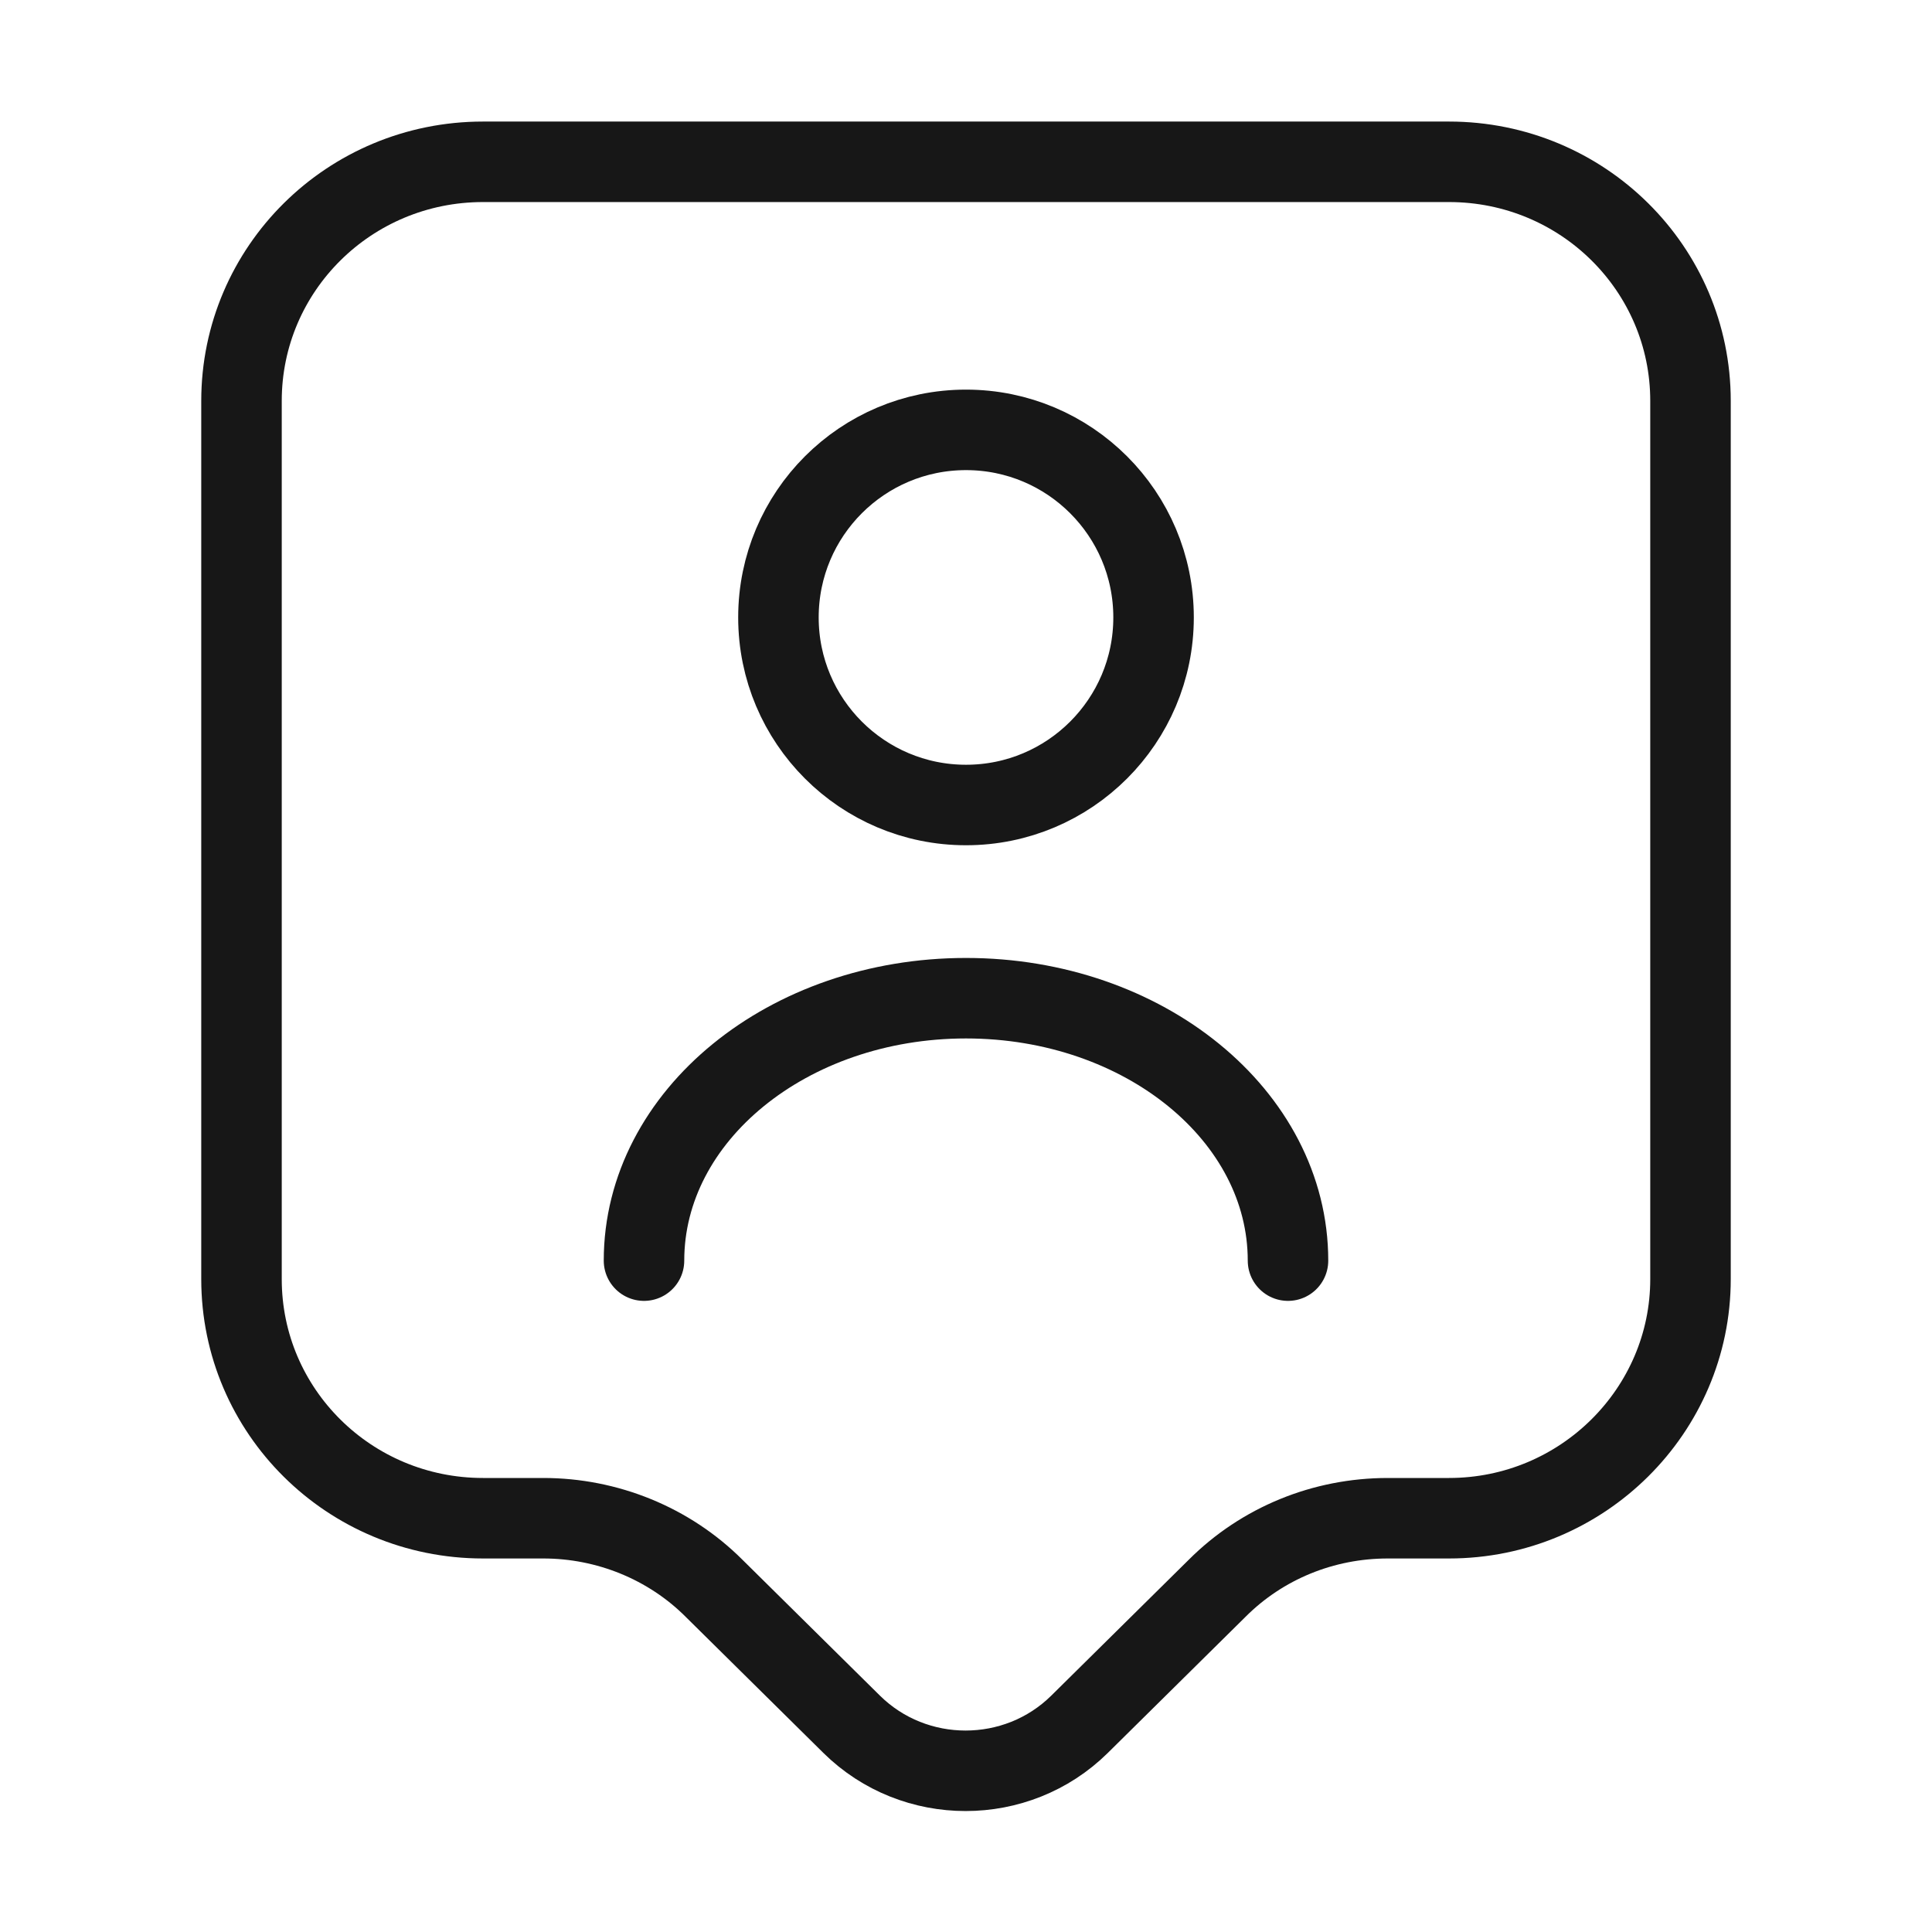
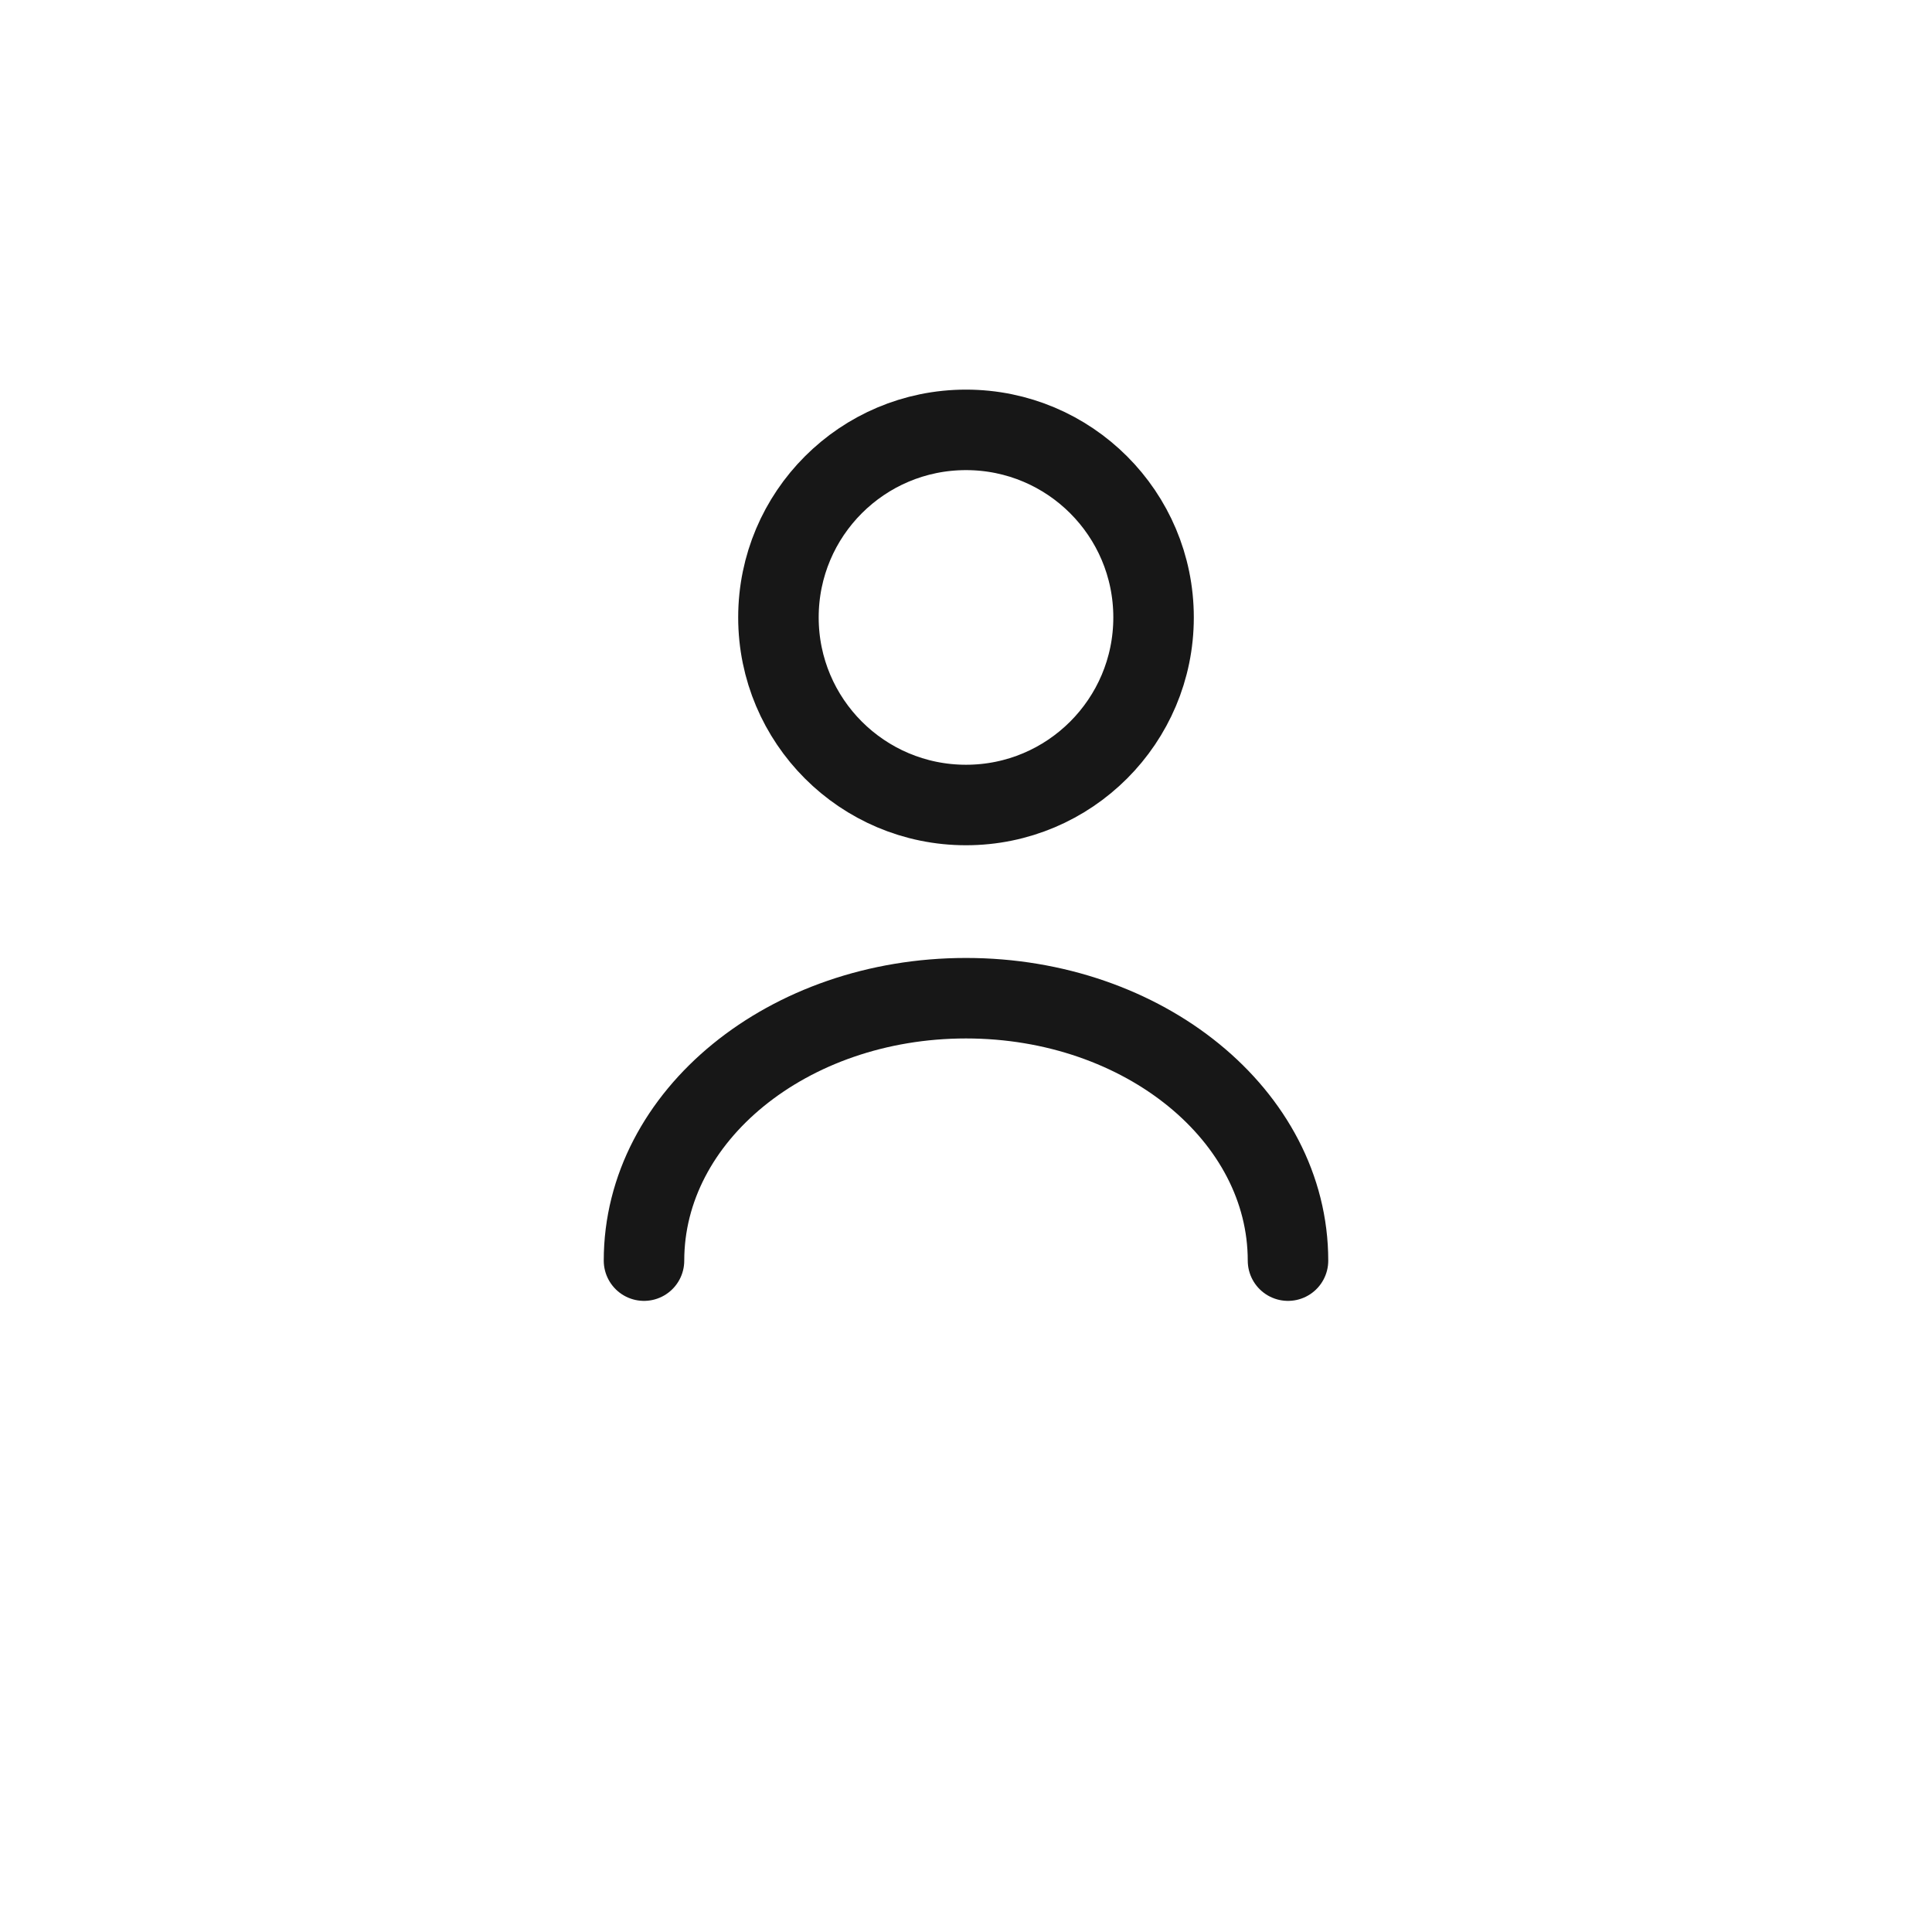
<svg xmlns="http://www.w3.org/2000/svg" width="48" height="48" viewBox="0 0 48 48" fill="none">
  <g id="vuesax/linear/user-tag">
    <g id="user-tag">
-       <path id="Vector" d="M36 37.72H34.48C32.88 37.72 31.36 38.34 30.24 39.46L26.82 42.84C25.26 44.38 22.72 44.38 21.16 42.84L17.74 39.46C16.62 38.34 15.08 37.72 13.5 37.72H12C8.68 37.72 6 35.06 6 31.78V9.96C6 6.68 8.68 4.02 12 4.02H36C39.32 4.02 42 6.68 42 9.96V31.78C42 35.04 39.32 37.72 36 37.72Z" stroke="#171717" stroke-width="2" stroke-miterlimit="10" stroke-linecap="round" stroke-linejoin="round" />
      <g id="Group">
        <path id="Vector_2" d="M24 20C26.574 20 28.66 17.913 28.66 15.34C28.66 12.766 26.574 10.68 24 10.68C21.426 10.68 19.34 12.766 19.34 15.34C19.34 17.913 21.426 20 24 20Z" stroke="#171717" stroke-width="2" stroke-linecap="round" stroke-linejoin="round" />
        <path id="Vector_3" d="M32 31.32C32 27.72 28.42 24.8 24 24.8C19.58 24.8 16 27.72 16 31.32" stroke="#171717" stroke-width="2" stroke-linecap="round" stroke-linejoin="round" />
      </g>
    </g>
  </g>
</svg>